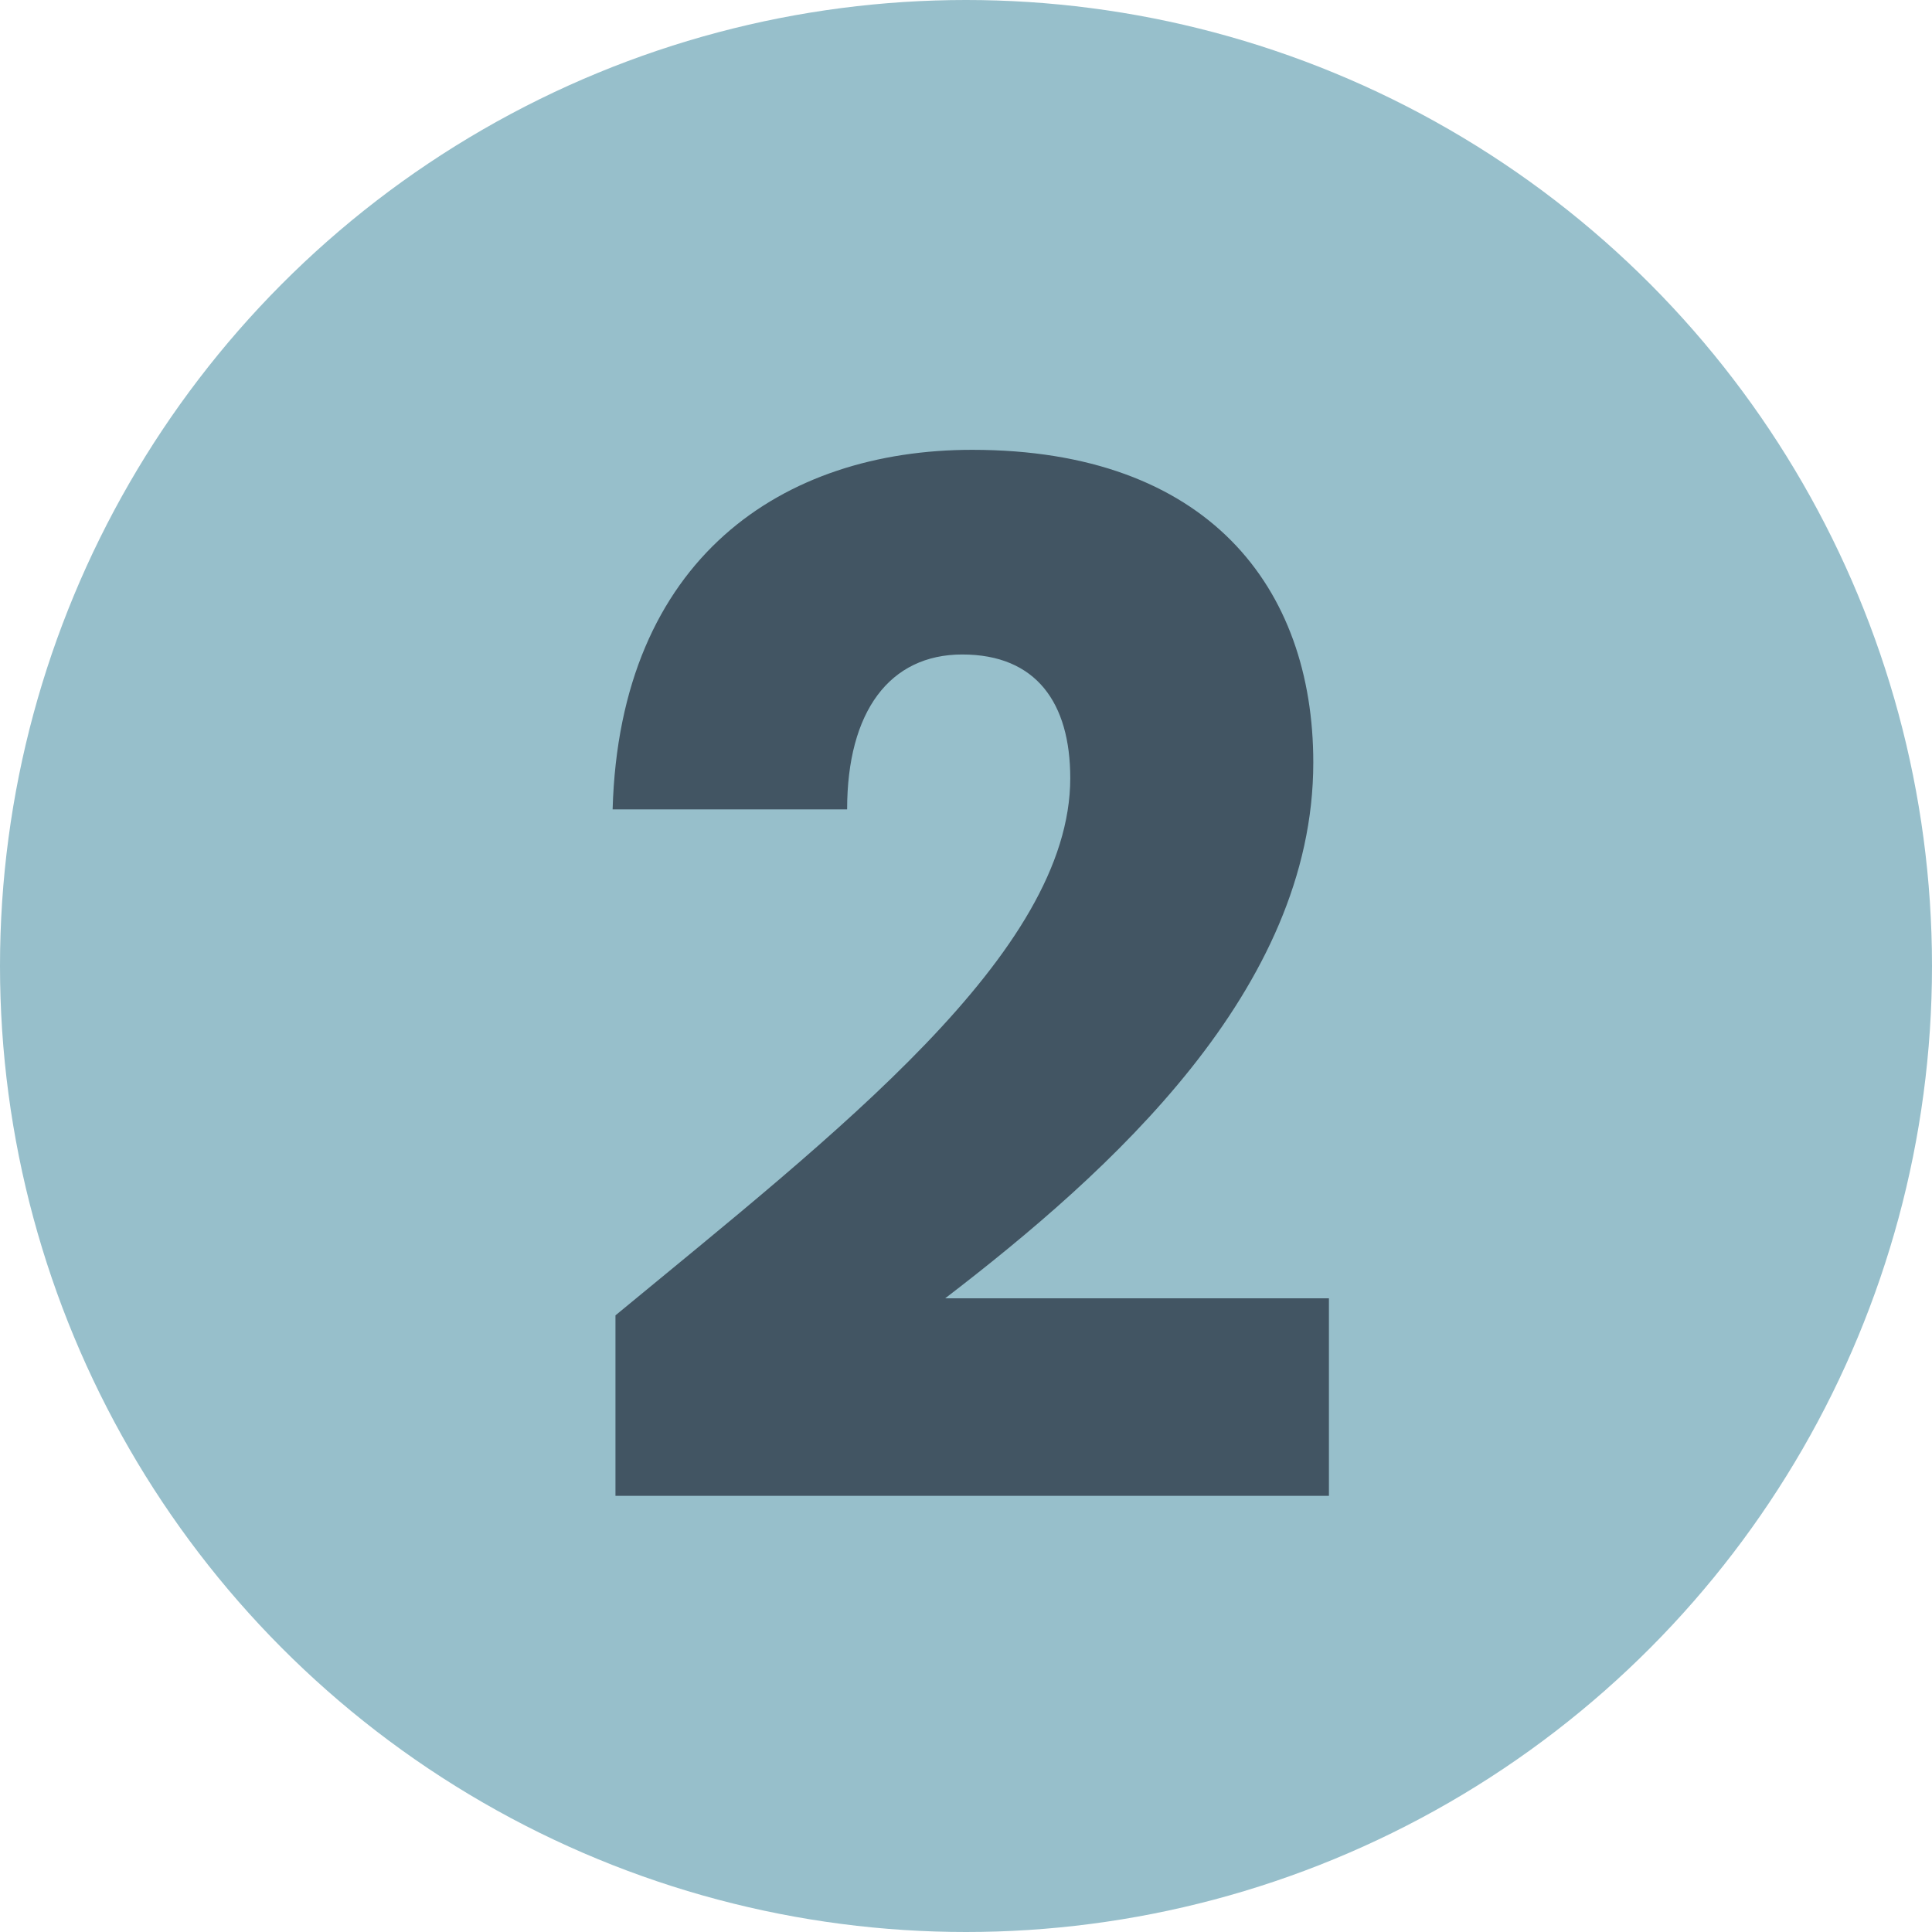
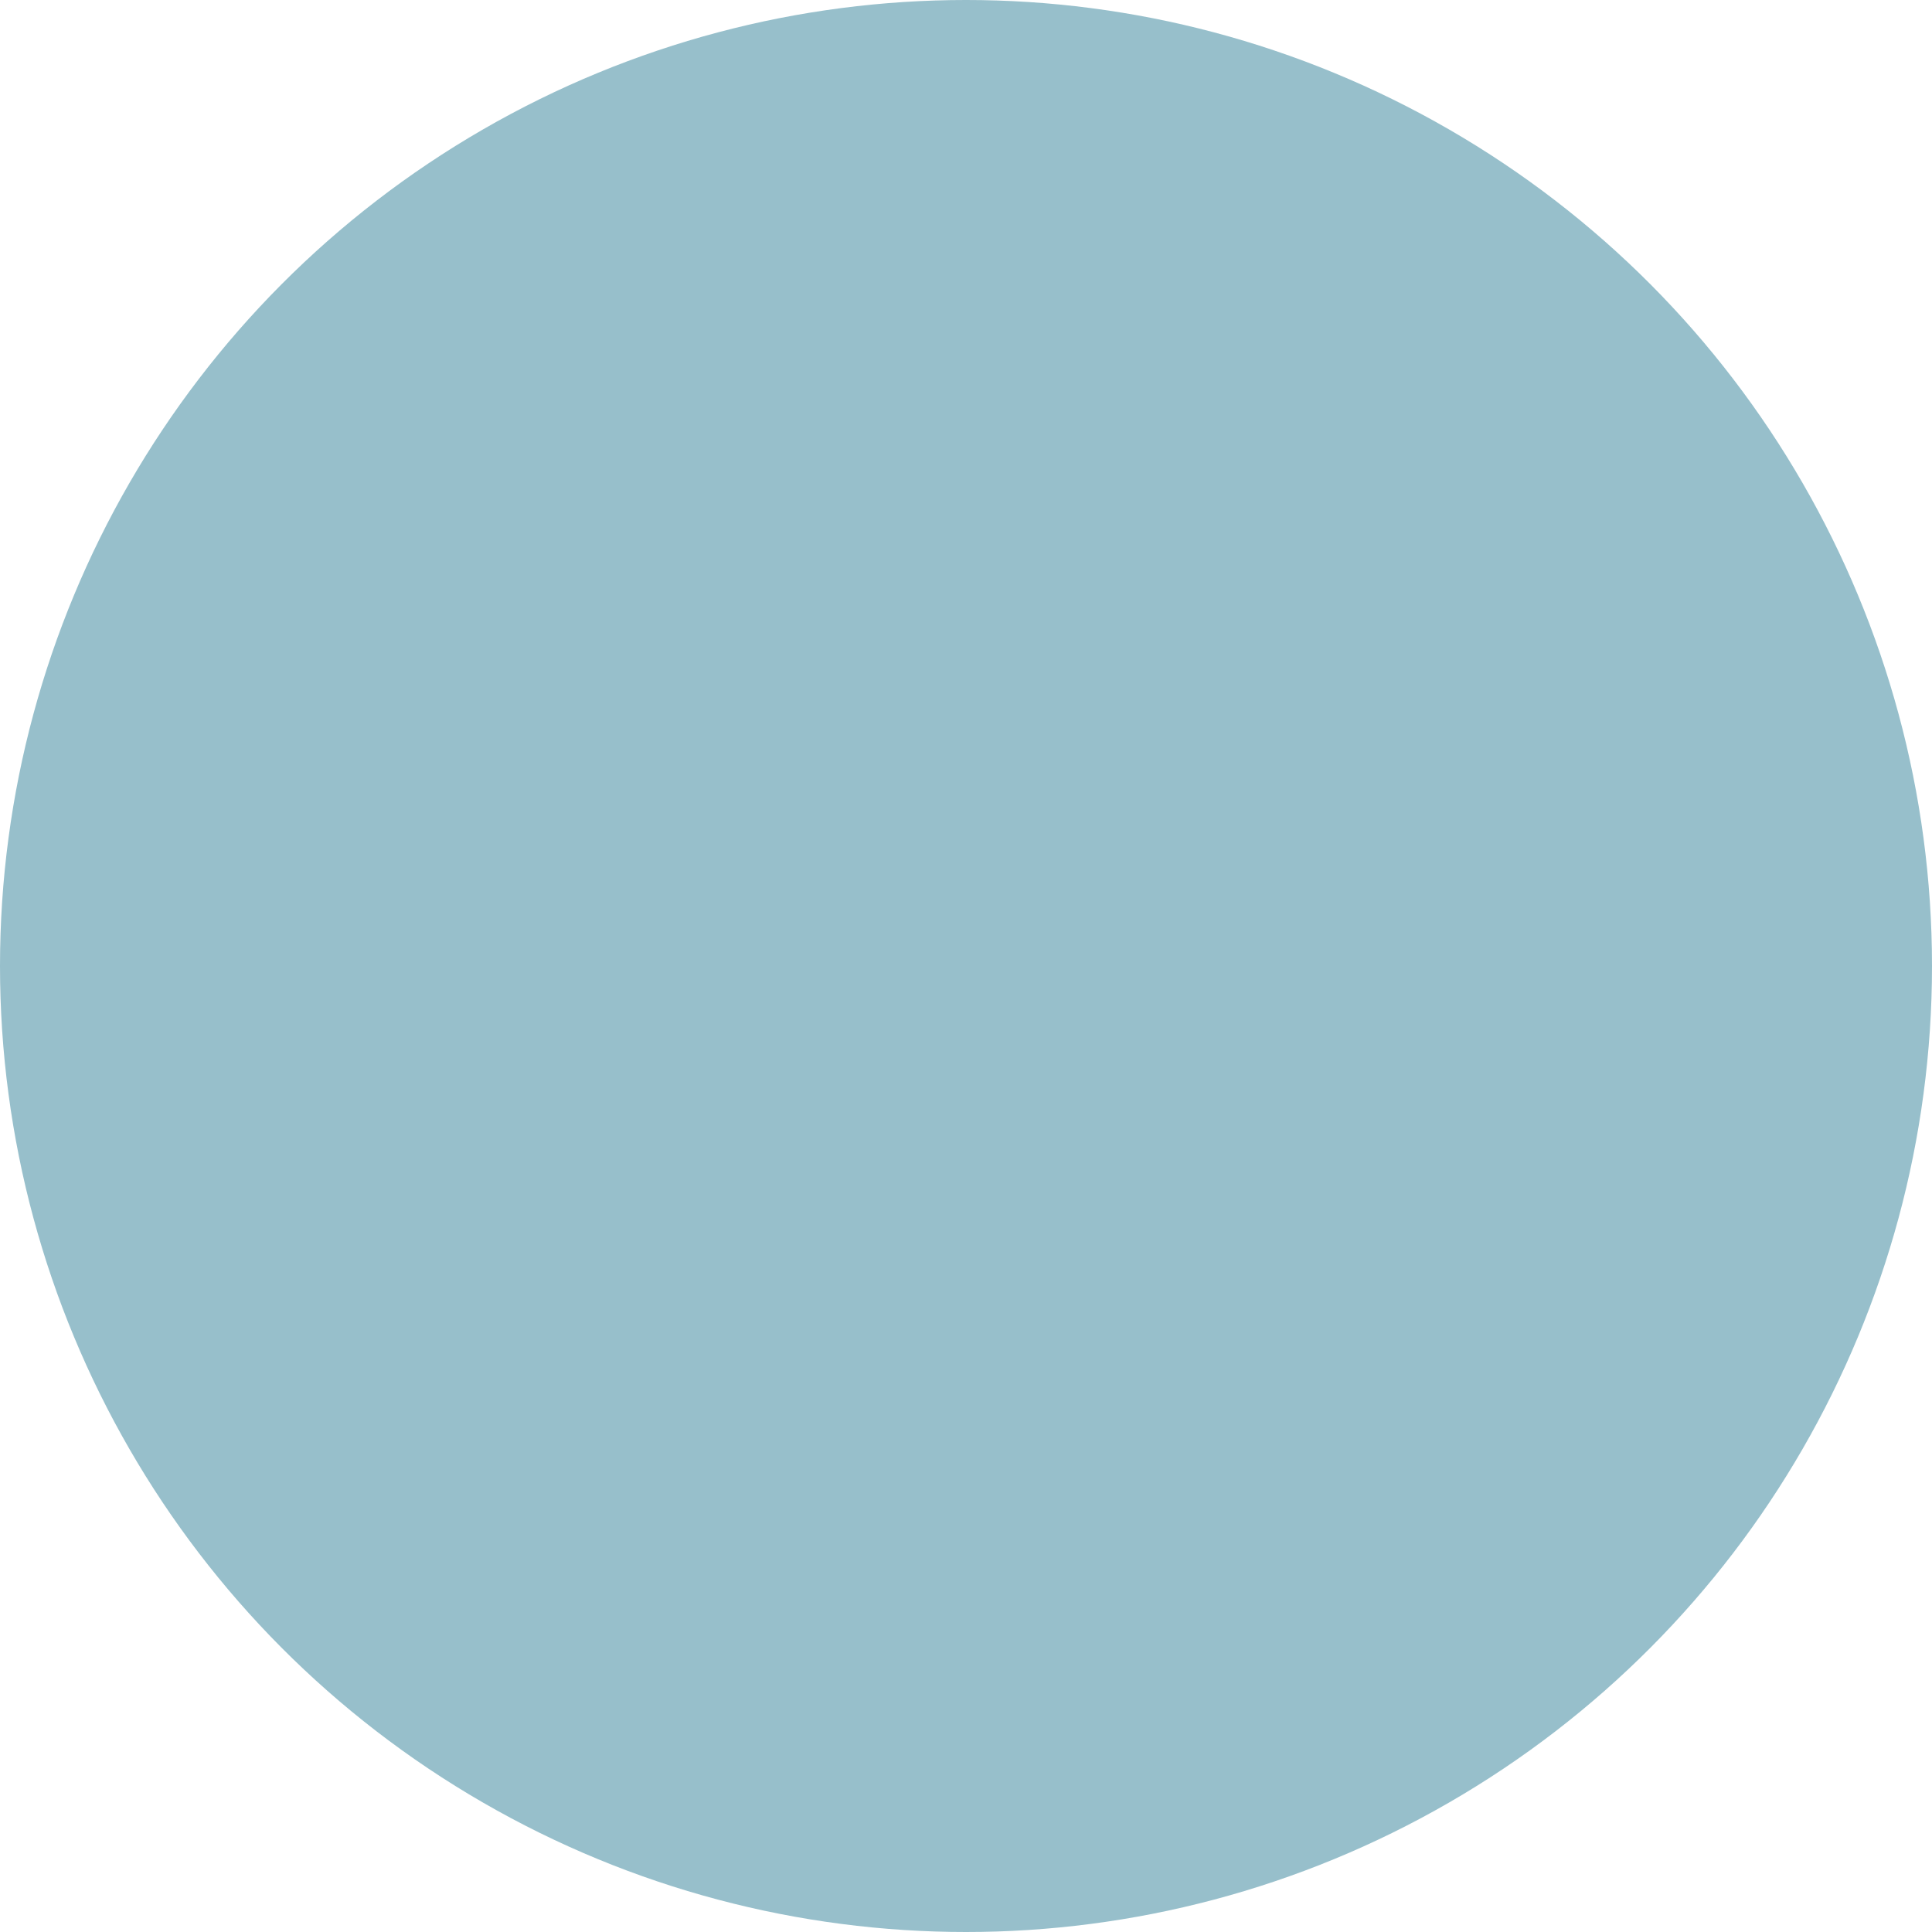
<svg xmlns="http://www.w3.org/2000/svg" fill="none" height="87" viewBox="0 0 87 87" width="87">
  <circle cx="43.5" cy="43.5" fill="#97bfcb" r="43.5" />
-   <path d="m27.715 67.36h32.128v-8.896h-17.28c7.424-5.696 16.576-13.888 16.576-24.128 0-7.872-4.736-14.08-15.36-14.08-8.512 0-15.872 4.864-16.192 16.192h10.56c0-4.416 1.92-6.976 5.184-6.976 3.328 0 4.864 2.176 4.864 5.568 0 7.872-10.56 16-20.48 24.192z" fill="#425563" />
</svg>